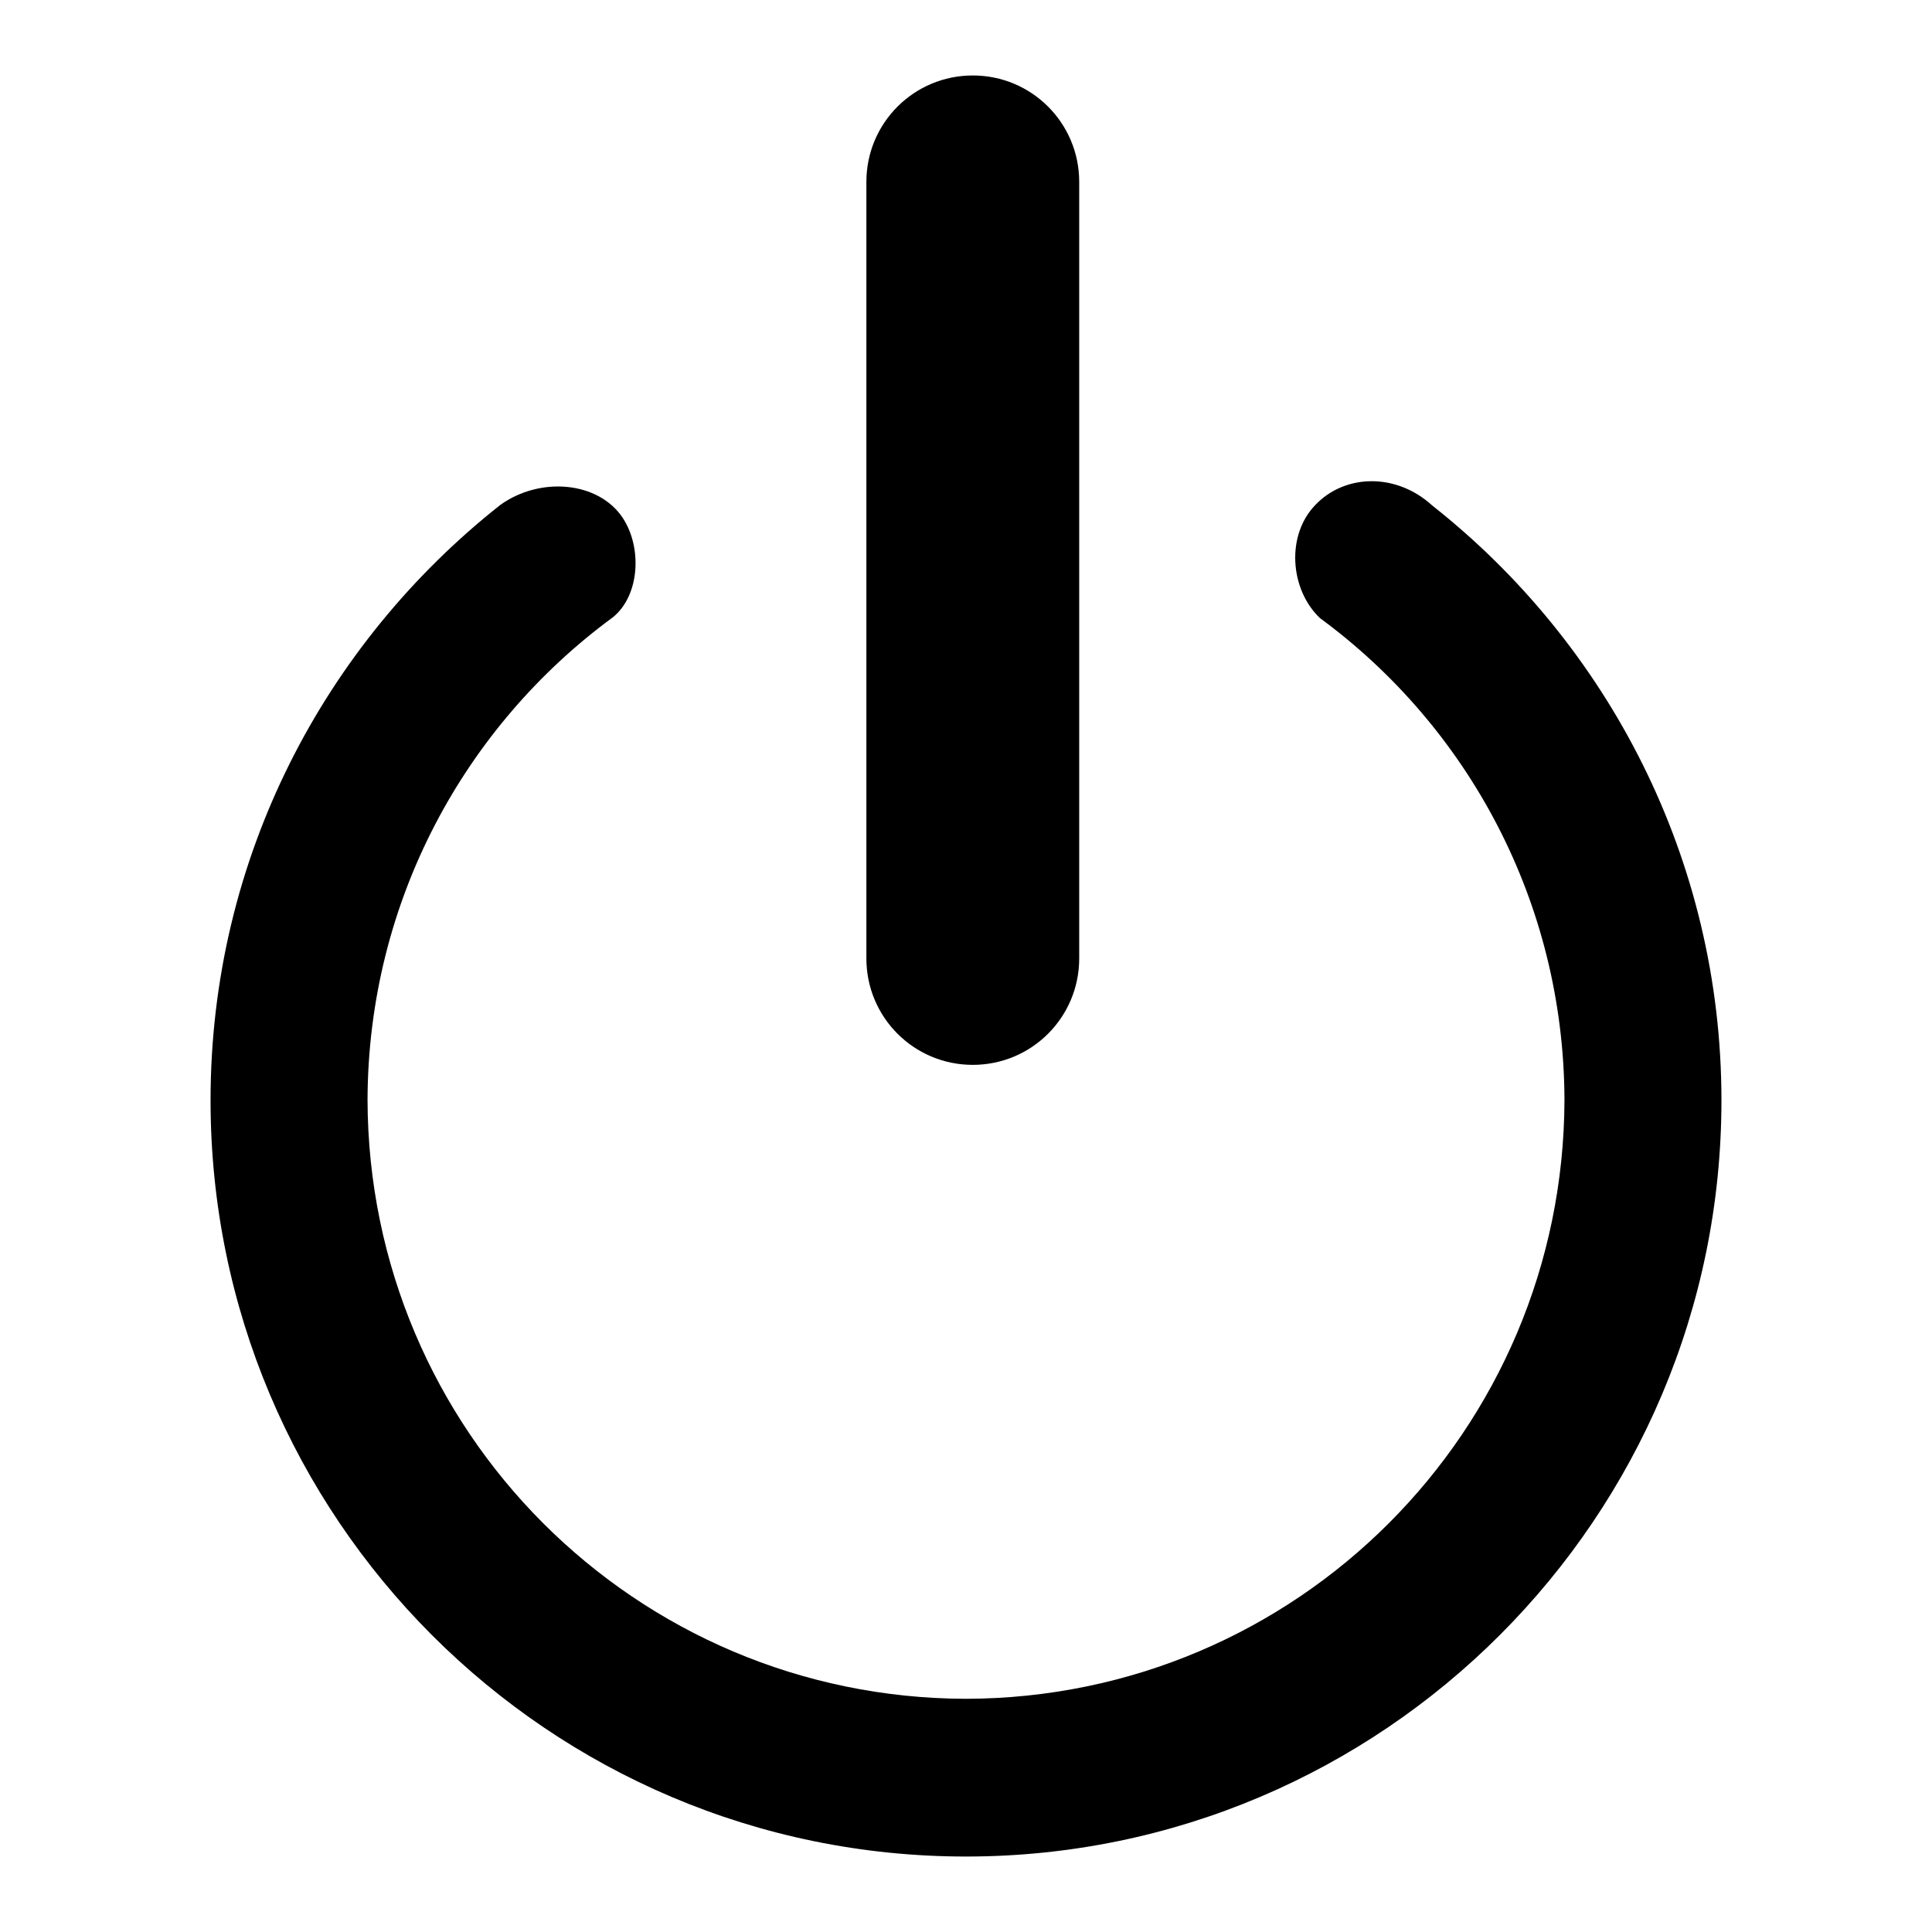
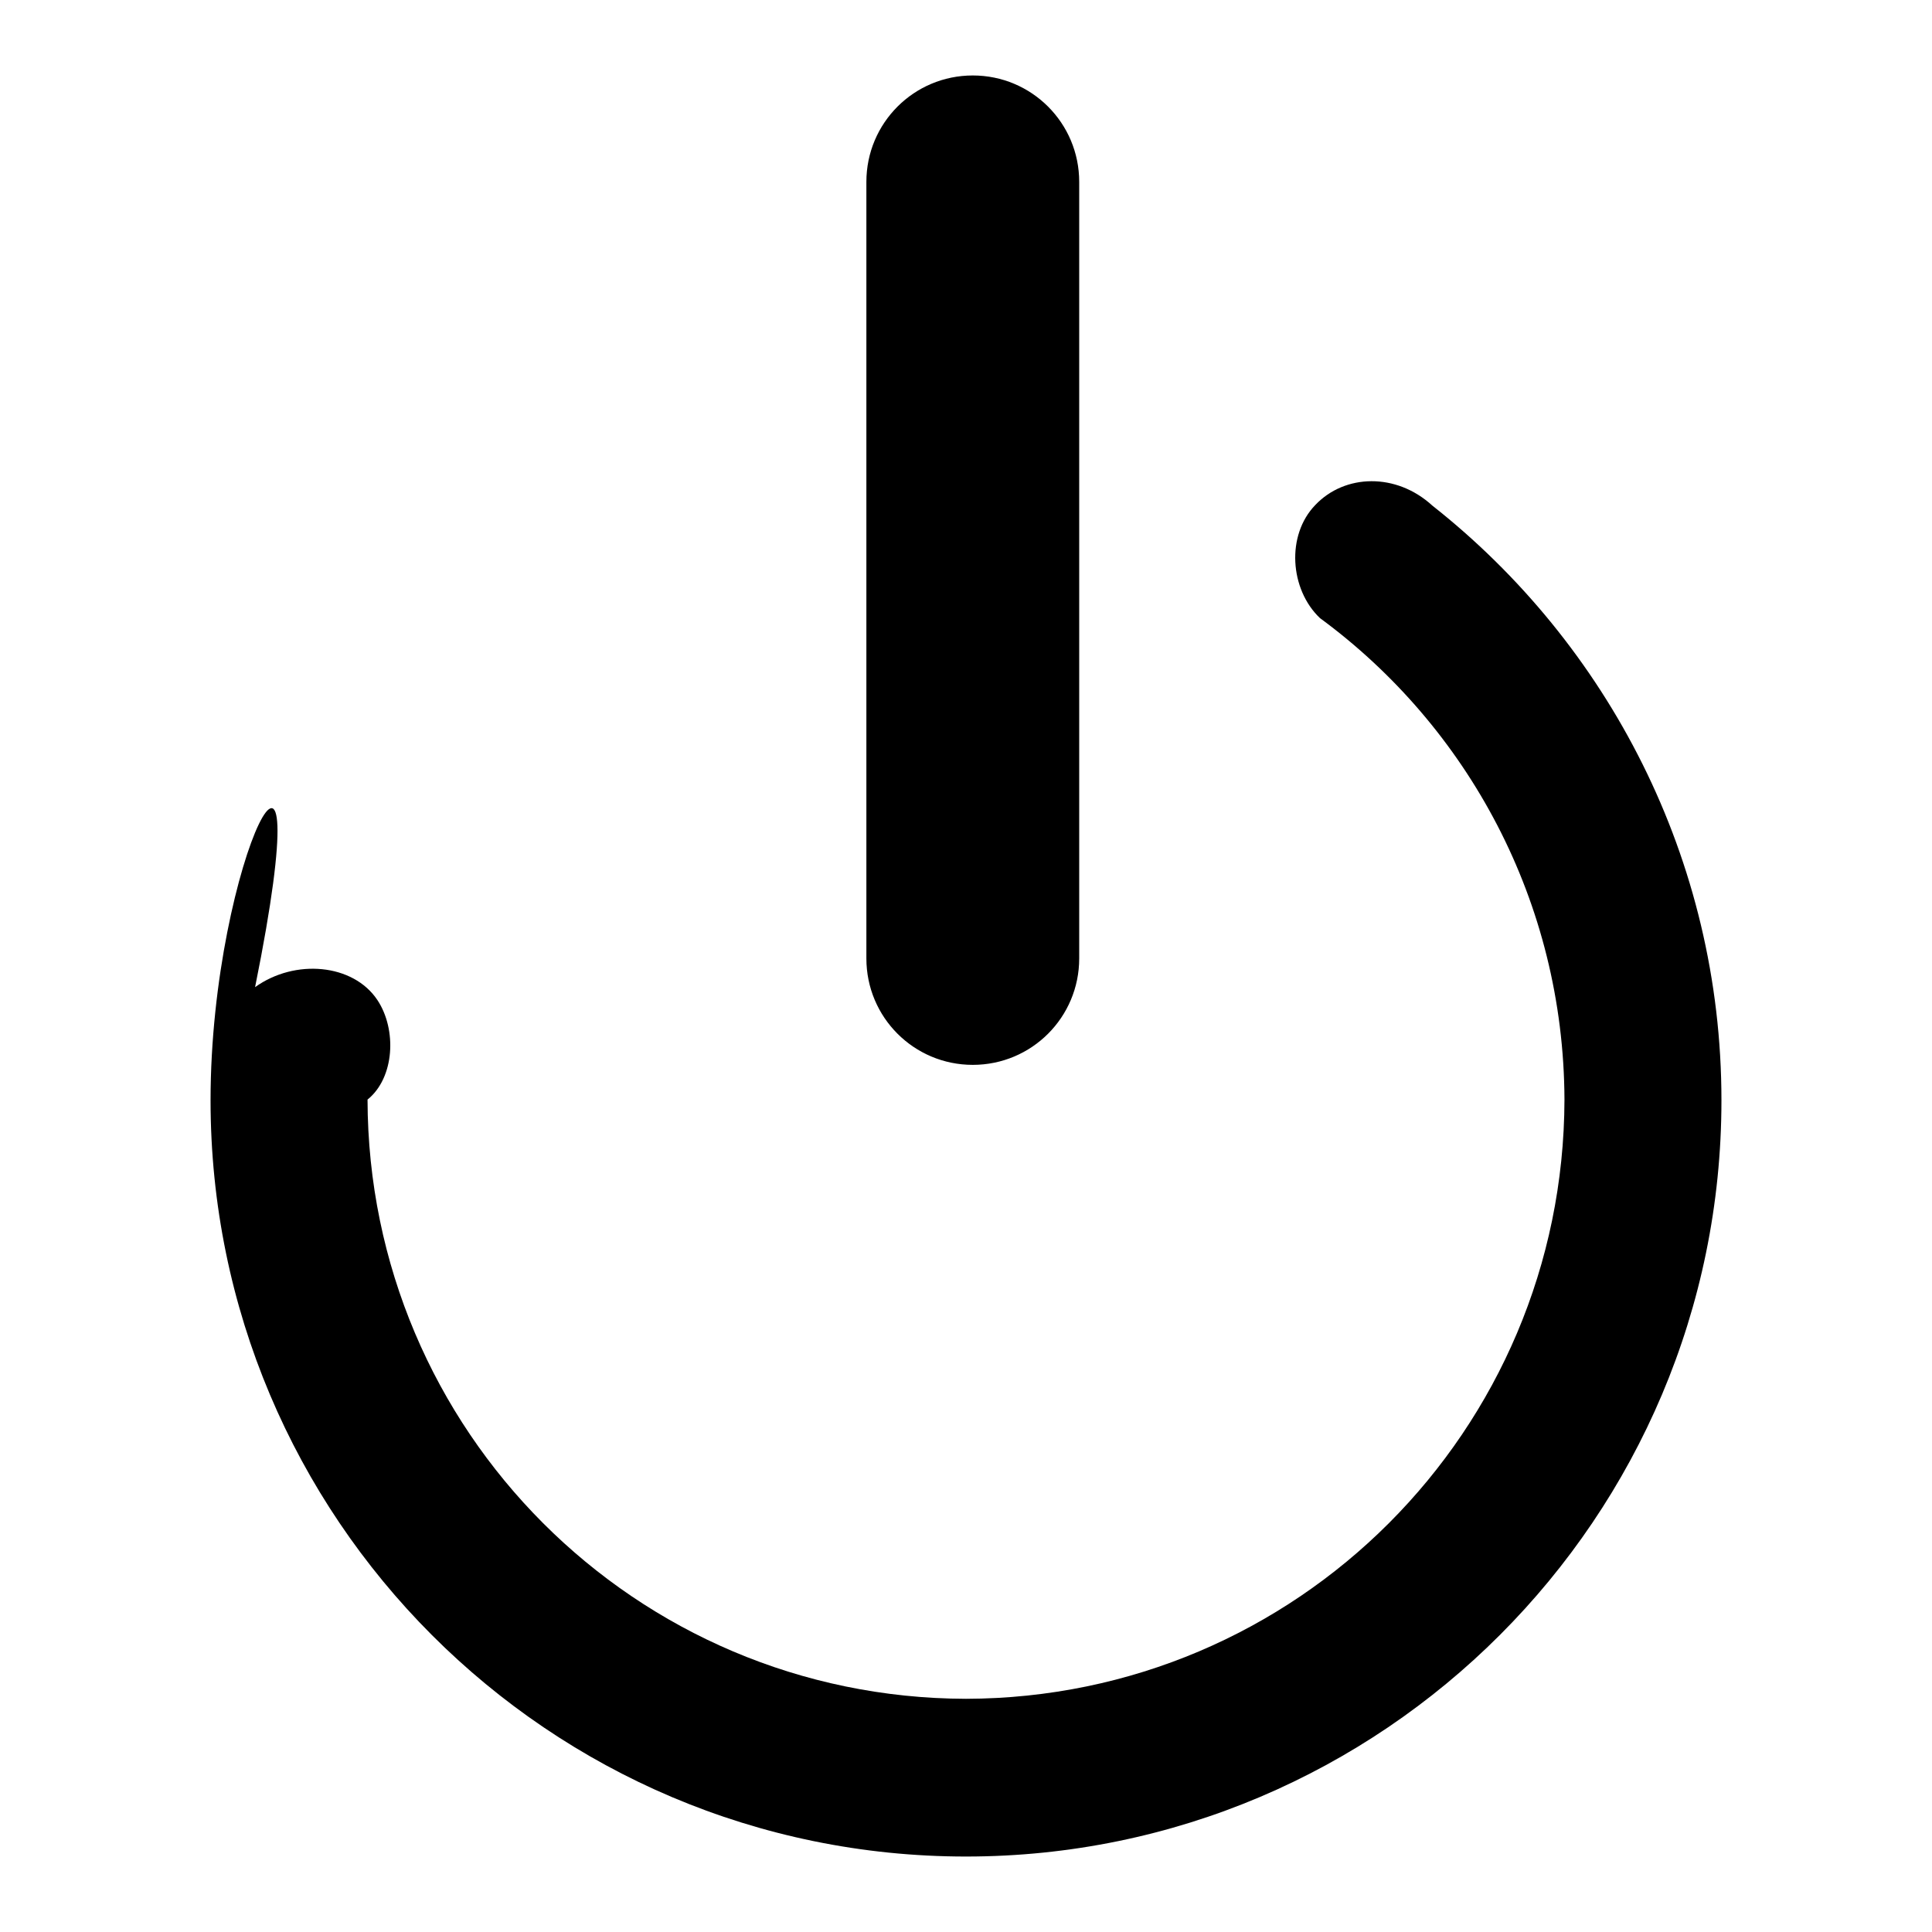
<svg xmlns="http://www.w3.org/2000/svg" version="1.1" x="0px" y="0px" viewBox="0 0 256 256" enable-background="new 0 0 256 256" xml:space="preserve">
  <g>
    <g>
-       <path fill="#000000" d="M189.8,67c-4.8-4.4-11.6-4.2-15.5-0.1c-3.9,4-3.4,11.2,0.6,15c19.6,14.4,32.3,37.6,32.4,63.8c-0.1,43.9-35.5,79.3-79.3,79.4c-43.8-0.1-79.2-35.5-79.3-79.4c0.1-26.3,12.9-49.5,32.5-63.9c3.6-2.9,3.9-9.3,1.3-13.2c-3.2-4.8-10.9-5.5-16.2-1.7C43,85.3,27.9,113.7,27.9,145.8C27.9,201.1,72.7,246,128,246c55.2,0,100.1-44.9,100.1-100.2C228.1,113.8,213,85.3,189.8,67z M143,127c0,7.8-6.3,14.1-14.1,14.1l0,0c-7.8,0-14.1-6.3-14.1-14.1V24.1c0-7.8,6.3-14.1,14.1-14.1l0,0c7.8,0,14.1,6.3,14.1,14.1V127z" />
+       <path fill="#000000" d="M189.8,67c-4.8-4.4-11.6-4.2-15.5-0.1c-3.9,4-3.4,11.2,0.6,15c19.6,14.4,32.3,37.6,32.4,63.8c-0.1,43.9-35.5,79.3-79.3,79.4c-43.8-0.1-79.2-35.5-79.3-79.4c3.6-2.9,3.9-9.3,1.3-13.2c-3.2-4.8-10.9-5.5-16.2-1.7C43,85.3,27.9,113.7,27.9,145.8C27.9,201.1,72.7,246,128,246c55.2,0,100.1-44.9,100.1-100.2C228.1,113.8,213,85.3,189.8,67z M143,127c0,7.8-6.3,14.1-14.1,14.1l0,0c-7.8,0-14.1-6.3-14.1-14.1V24.1c0-7.8,6.3-14.1,14.1-14.1l0,0c7.8,0,14.1,6.3,14.1,14.1V127z" />
    </g>
  </g>
</svg>